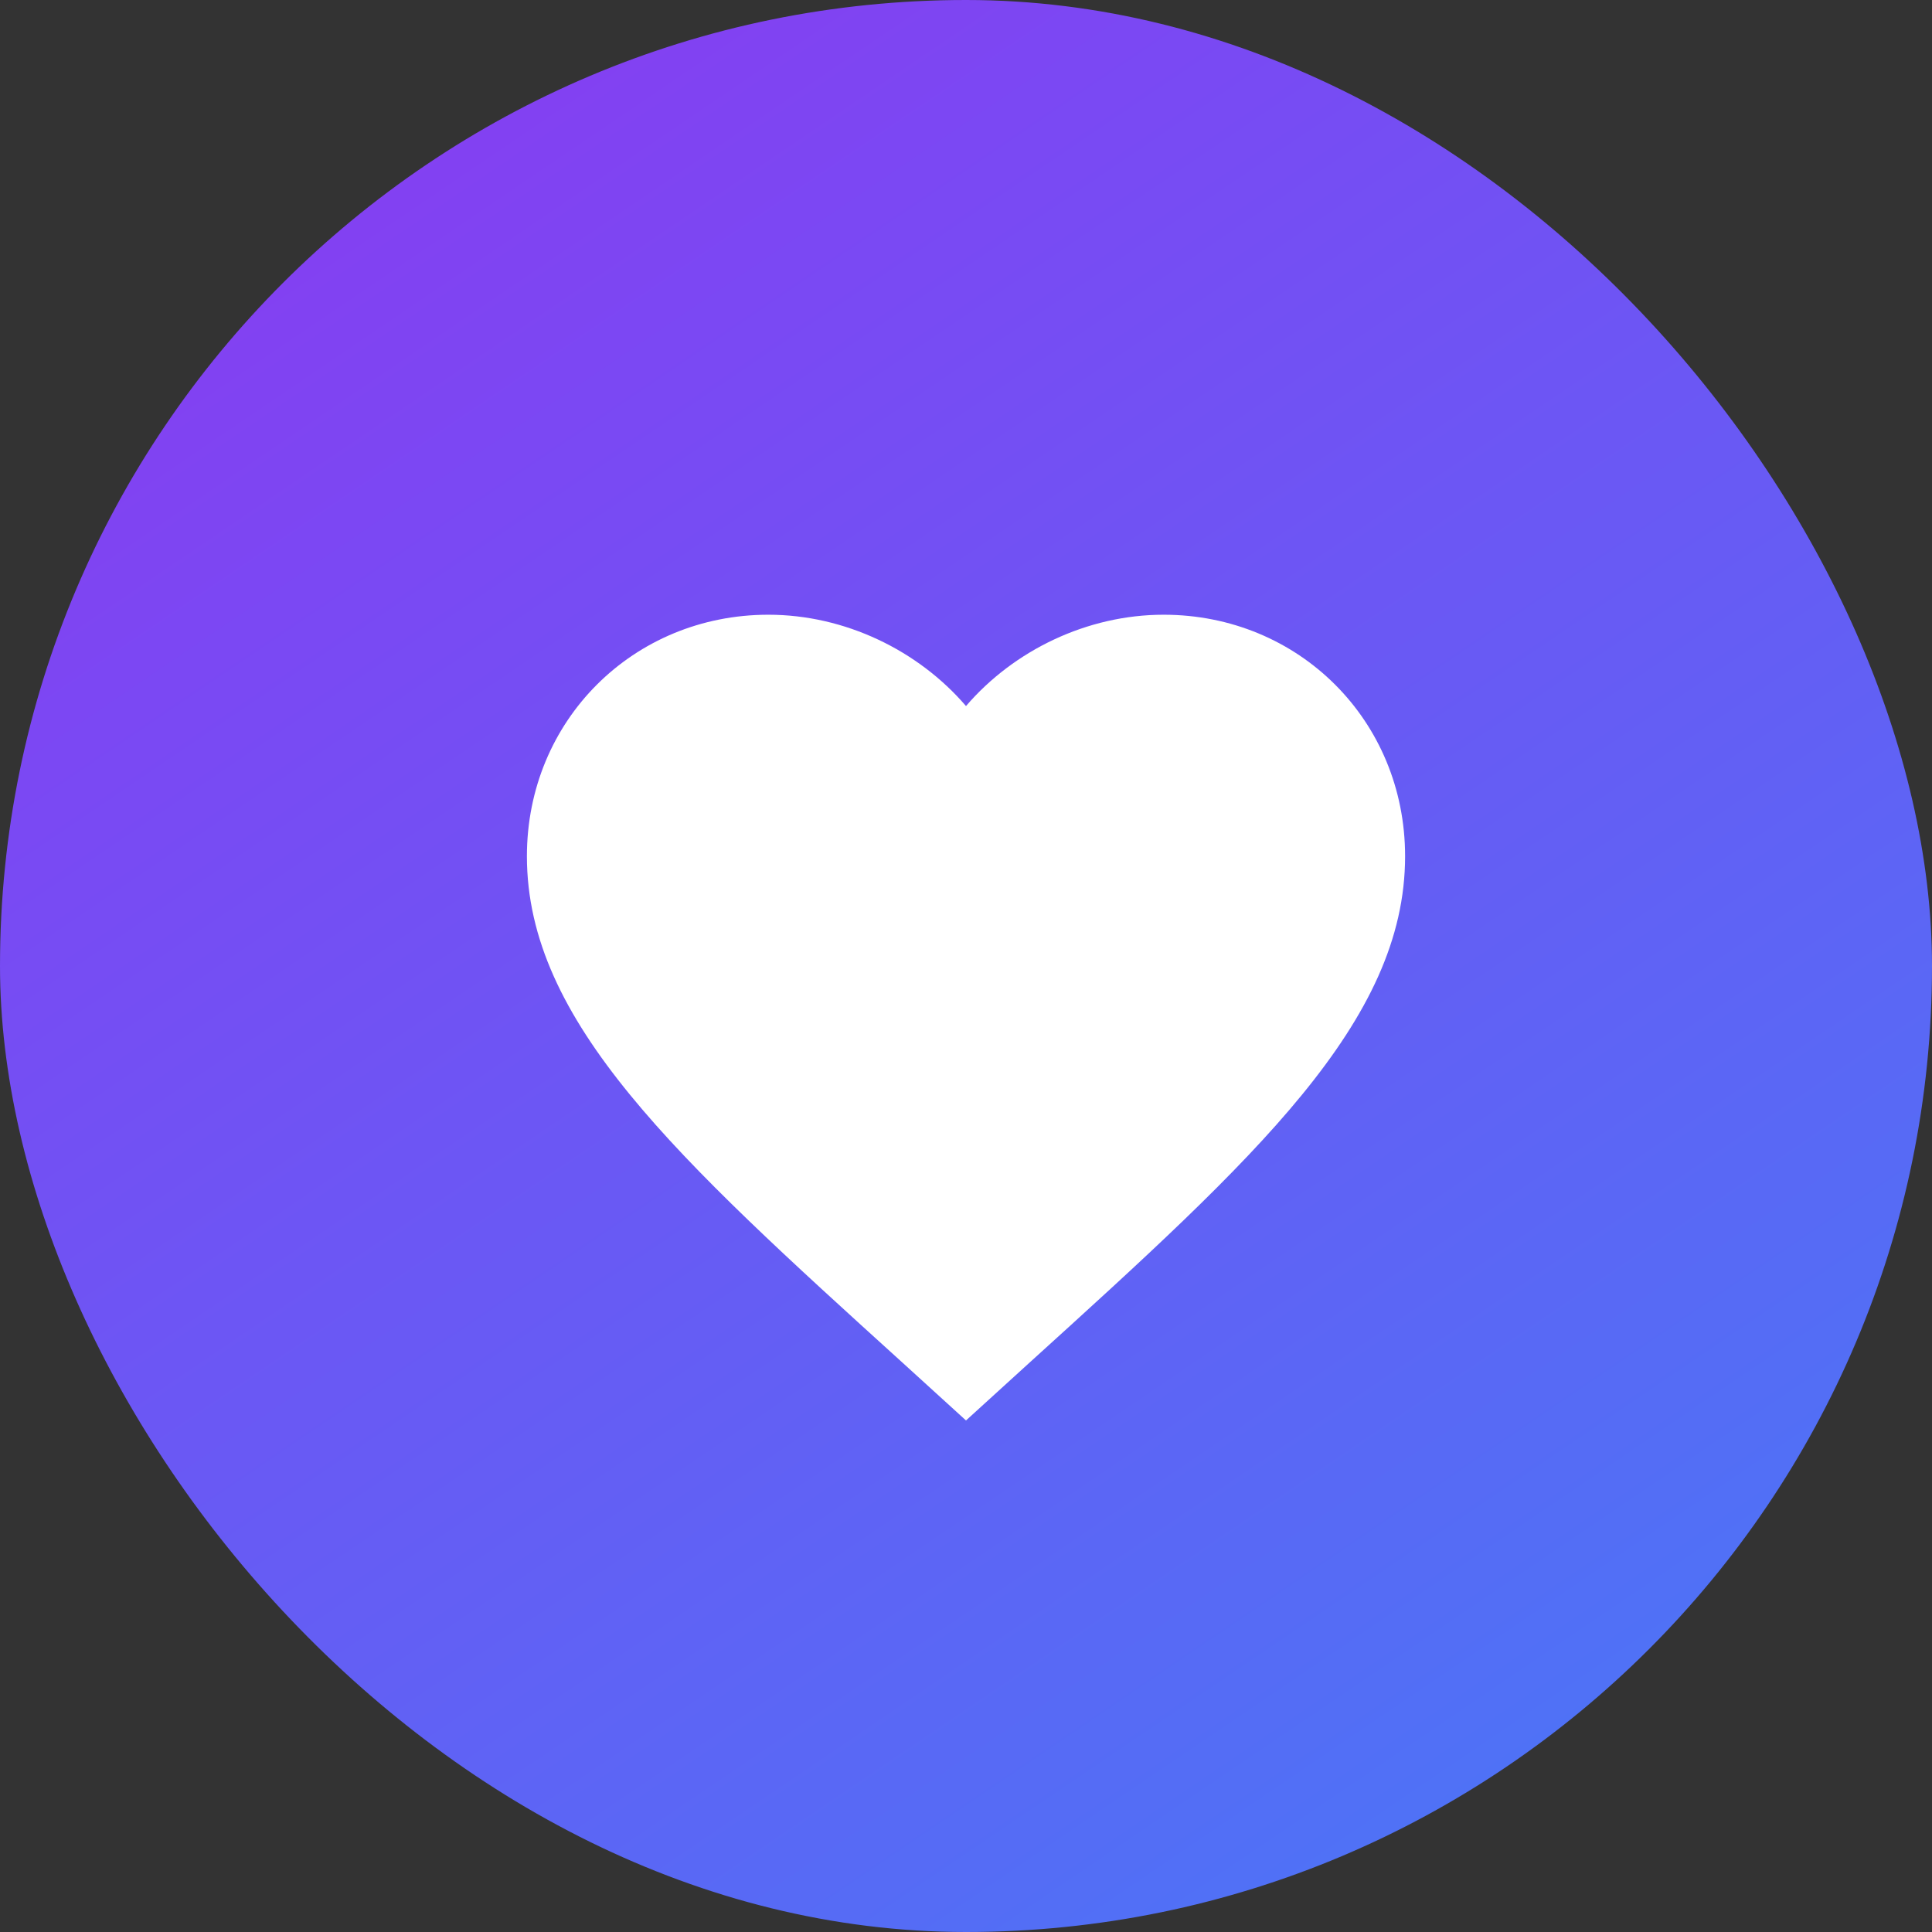
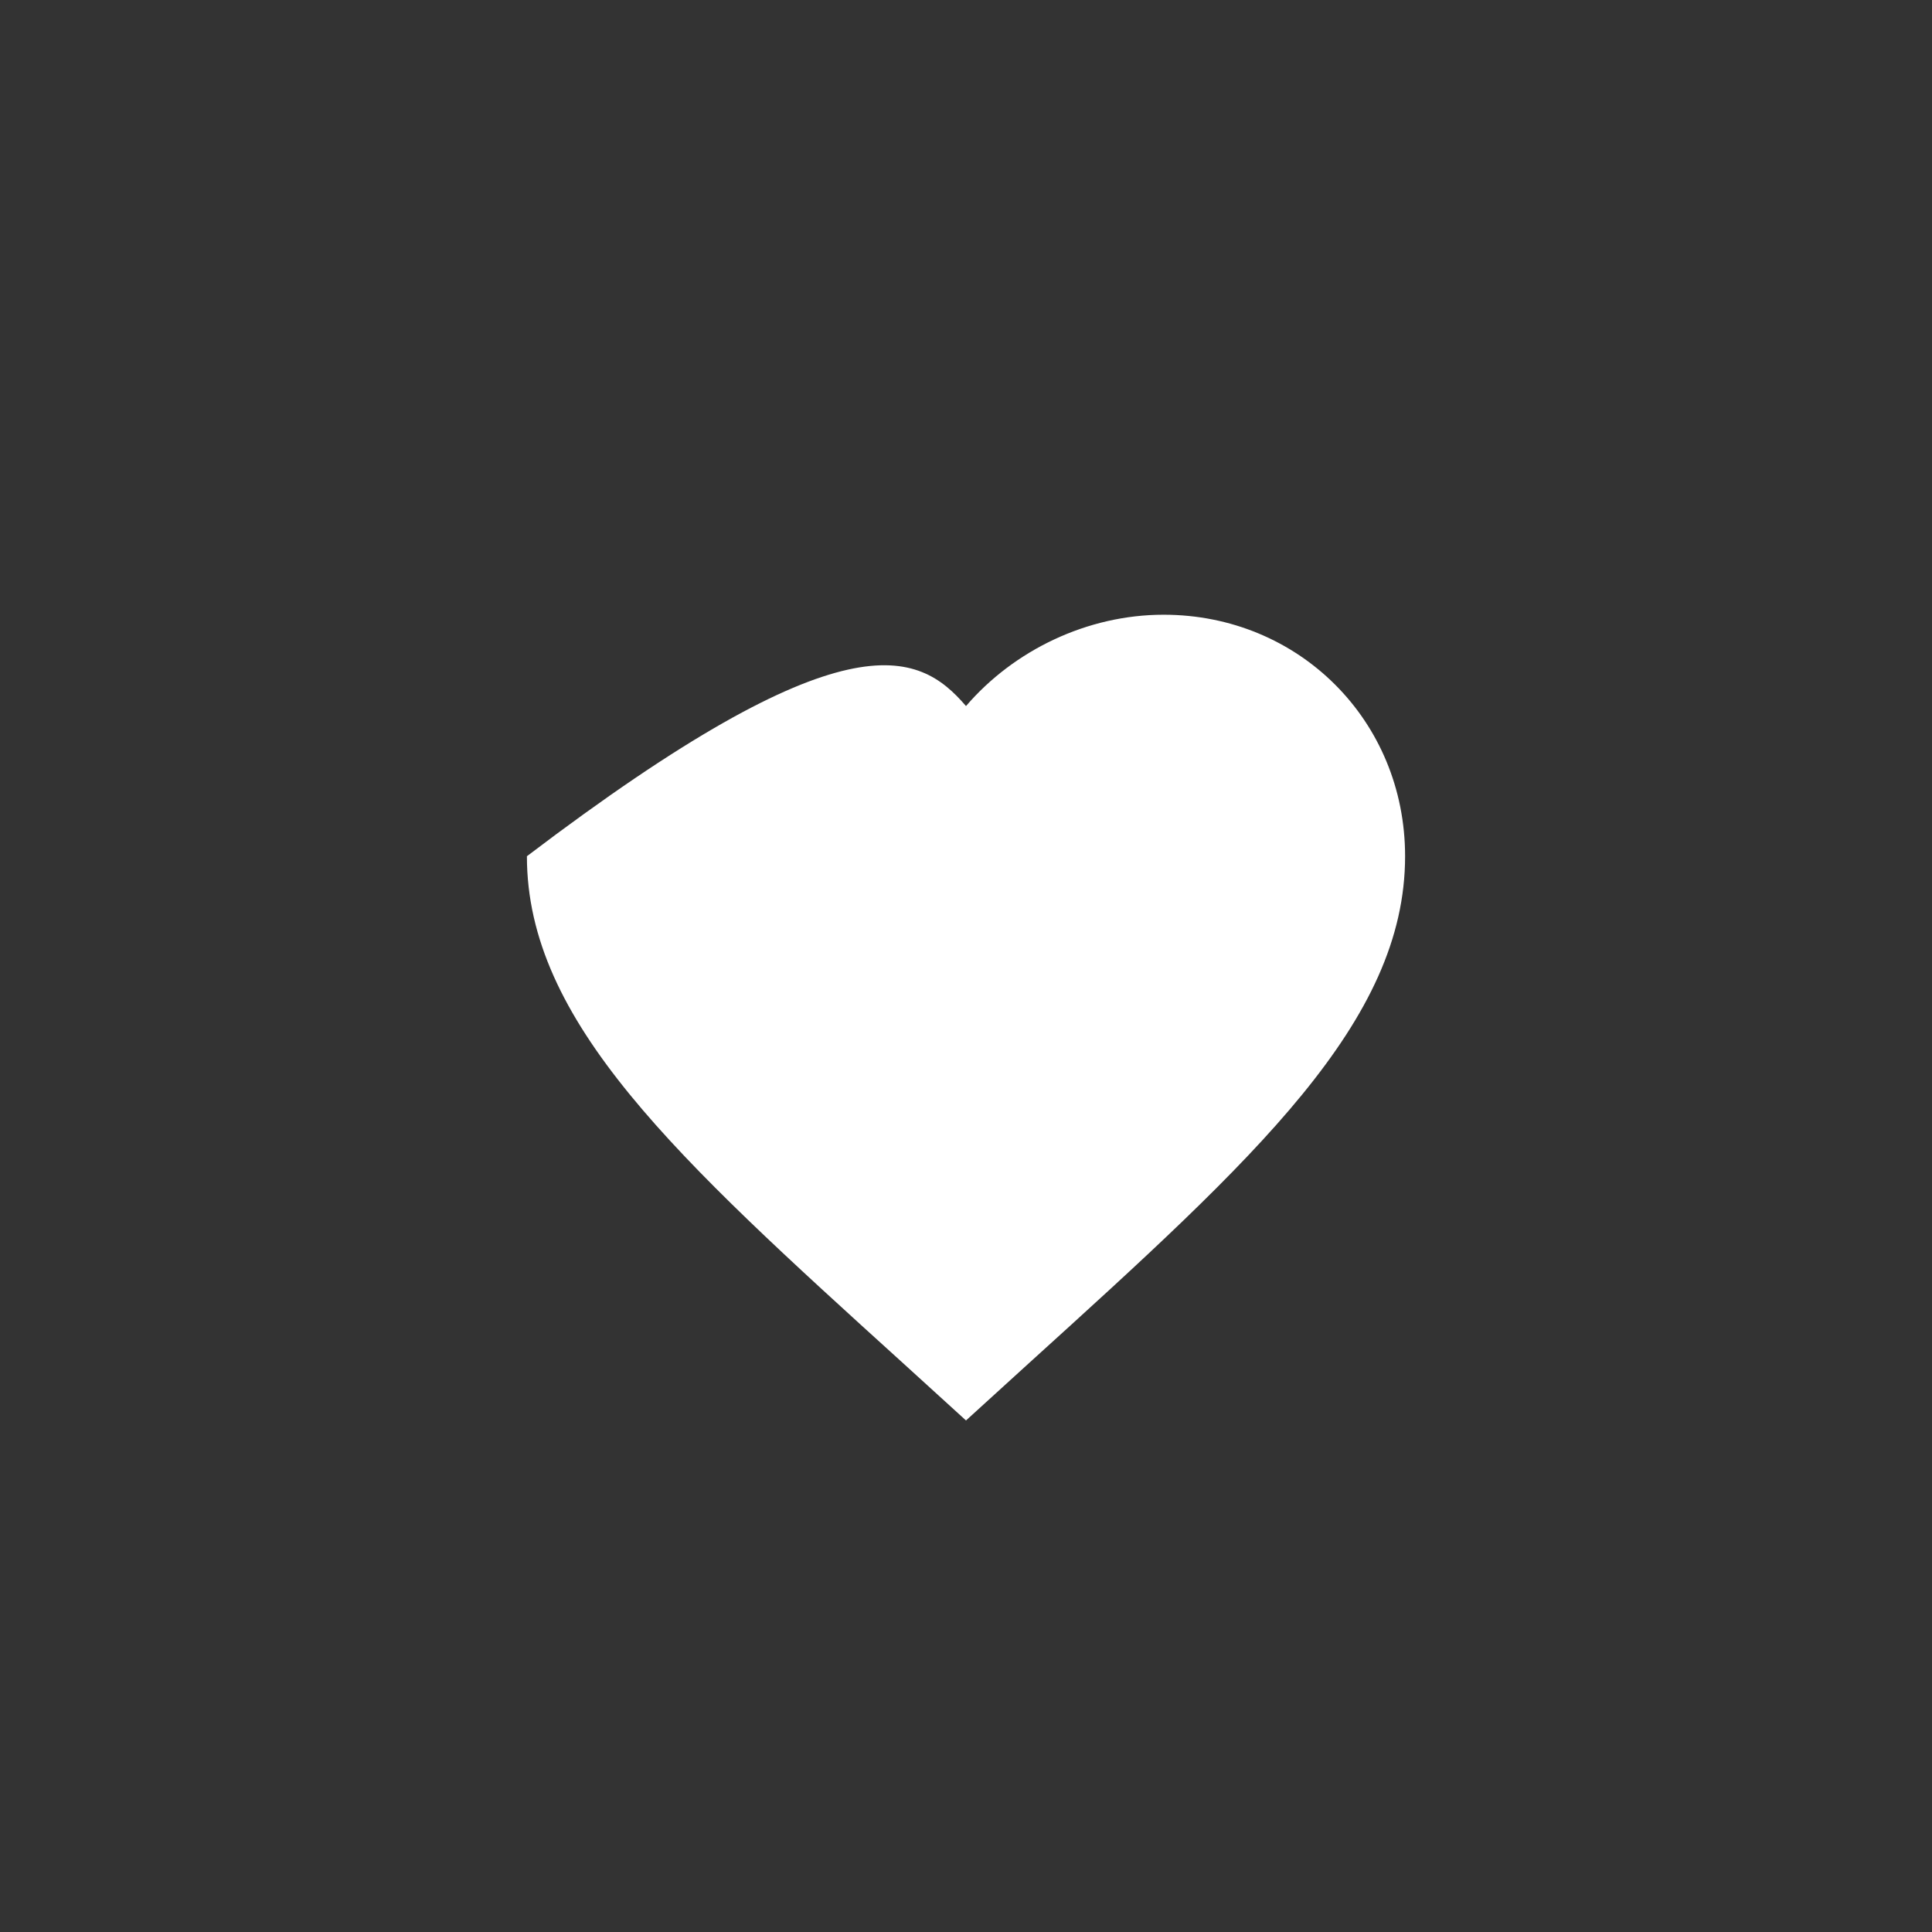
<svg xmlns="http://www.w3.org/2000/svg" width="44" height="44" viewBox="0 0 44 44" fill="none">
  <rect x="0" y="0" width="44" height="44" fill="#333333" stroke="none" />
-   <rect width="44" height="44" rx="22" fill="url(#paint0_linear_102_108)" />
-   <path d="M22 32.35L20.55 31.03C15.4 26.36 12 23.27 12 19.5C12 16.41 14.42 14 17.5 14C19.24 14 20.91 14.81 22 16.08C23.09 14.81 24.76 14 26.5 14C29.58 14 32 16.41 32 19.5C32 23.27 28.6 26.36 23.45 31.03L22 32.35Z" fill="white" />
+   <path d="M22 32.35L20.55 31.03C15.4 26.36 12 23.27 12 19.5C19.24 14 20.91 14.81 22 16.08C23.09 14.81 24.76 14 26.5 14C29.58 14 32 16.41 32 19.5C32 23.27 28.6 26.36 23.45 31.03L22 32.35Z" fill="white" />
  <defs>
    <linearGradient id="paint0_linear_102_108" x1="-4.5" y1="-17" x2="56.5" y2="73" gradientUnits="userSpaceOnUse">
      <stop stop-color="#A025F0" />
      <stop offset="1" stop-color="#219DF9" />
    </linearGradient>
  </defs>
</svg>